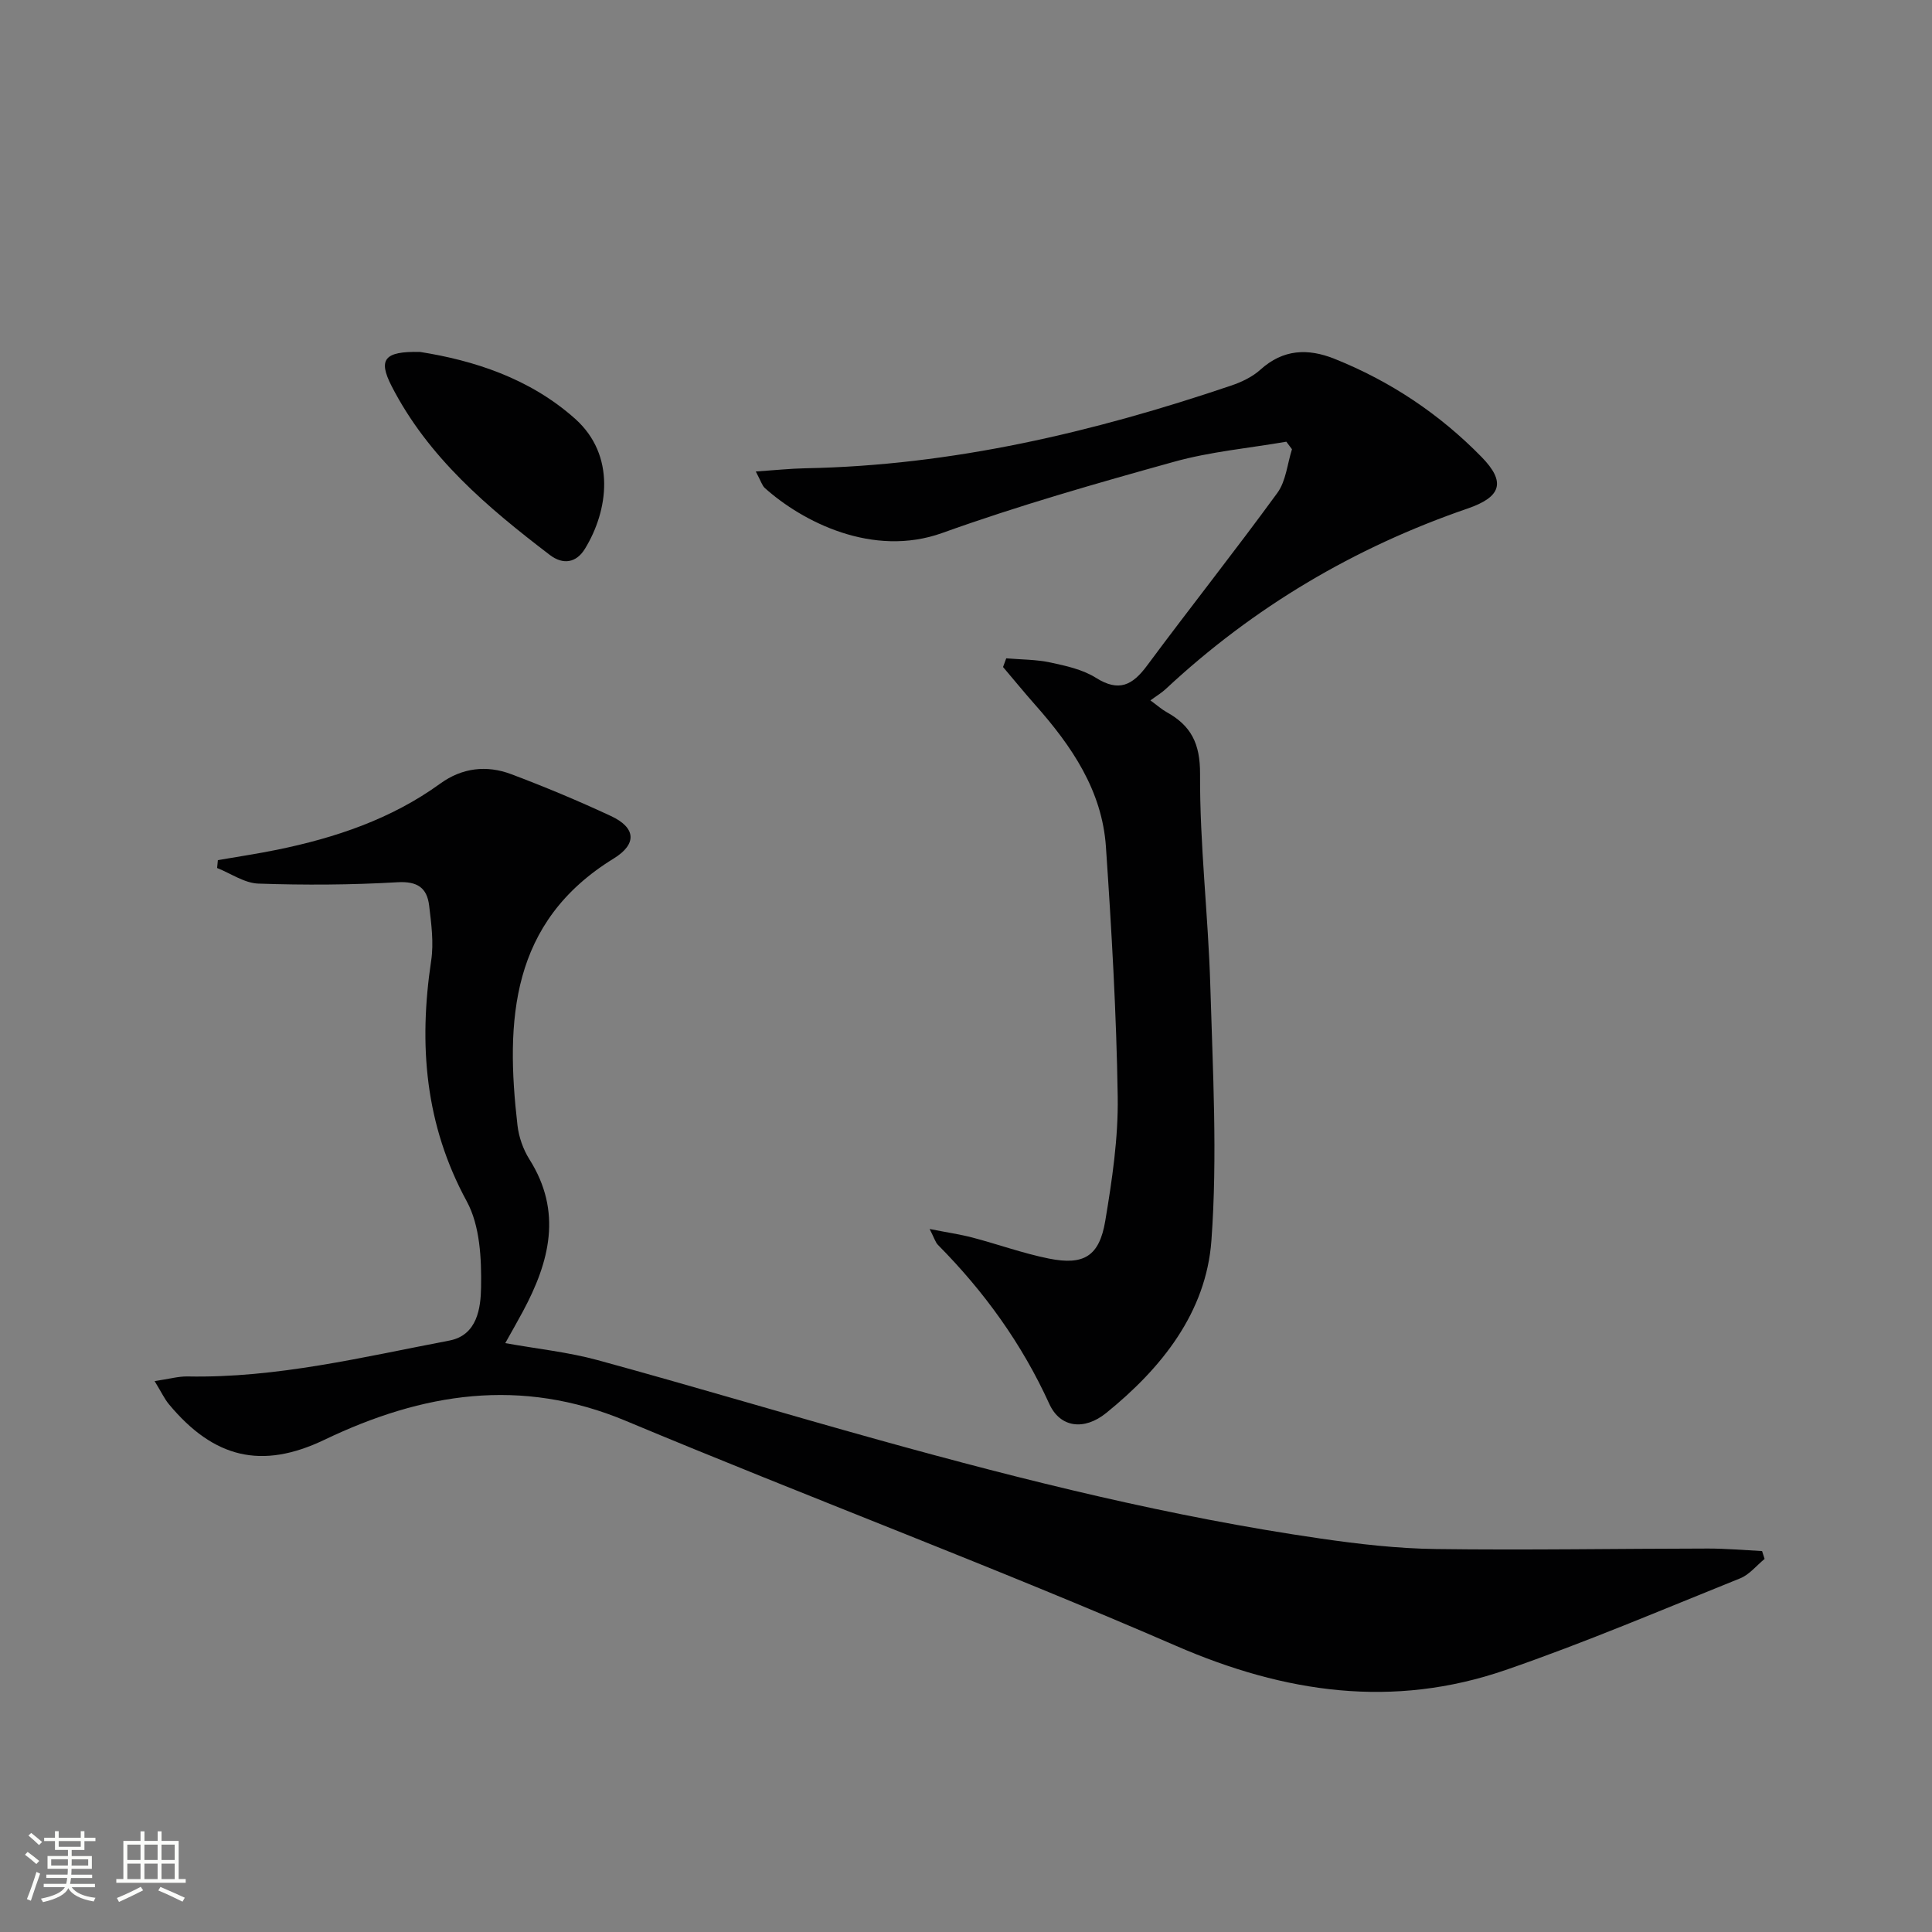
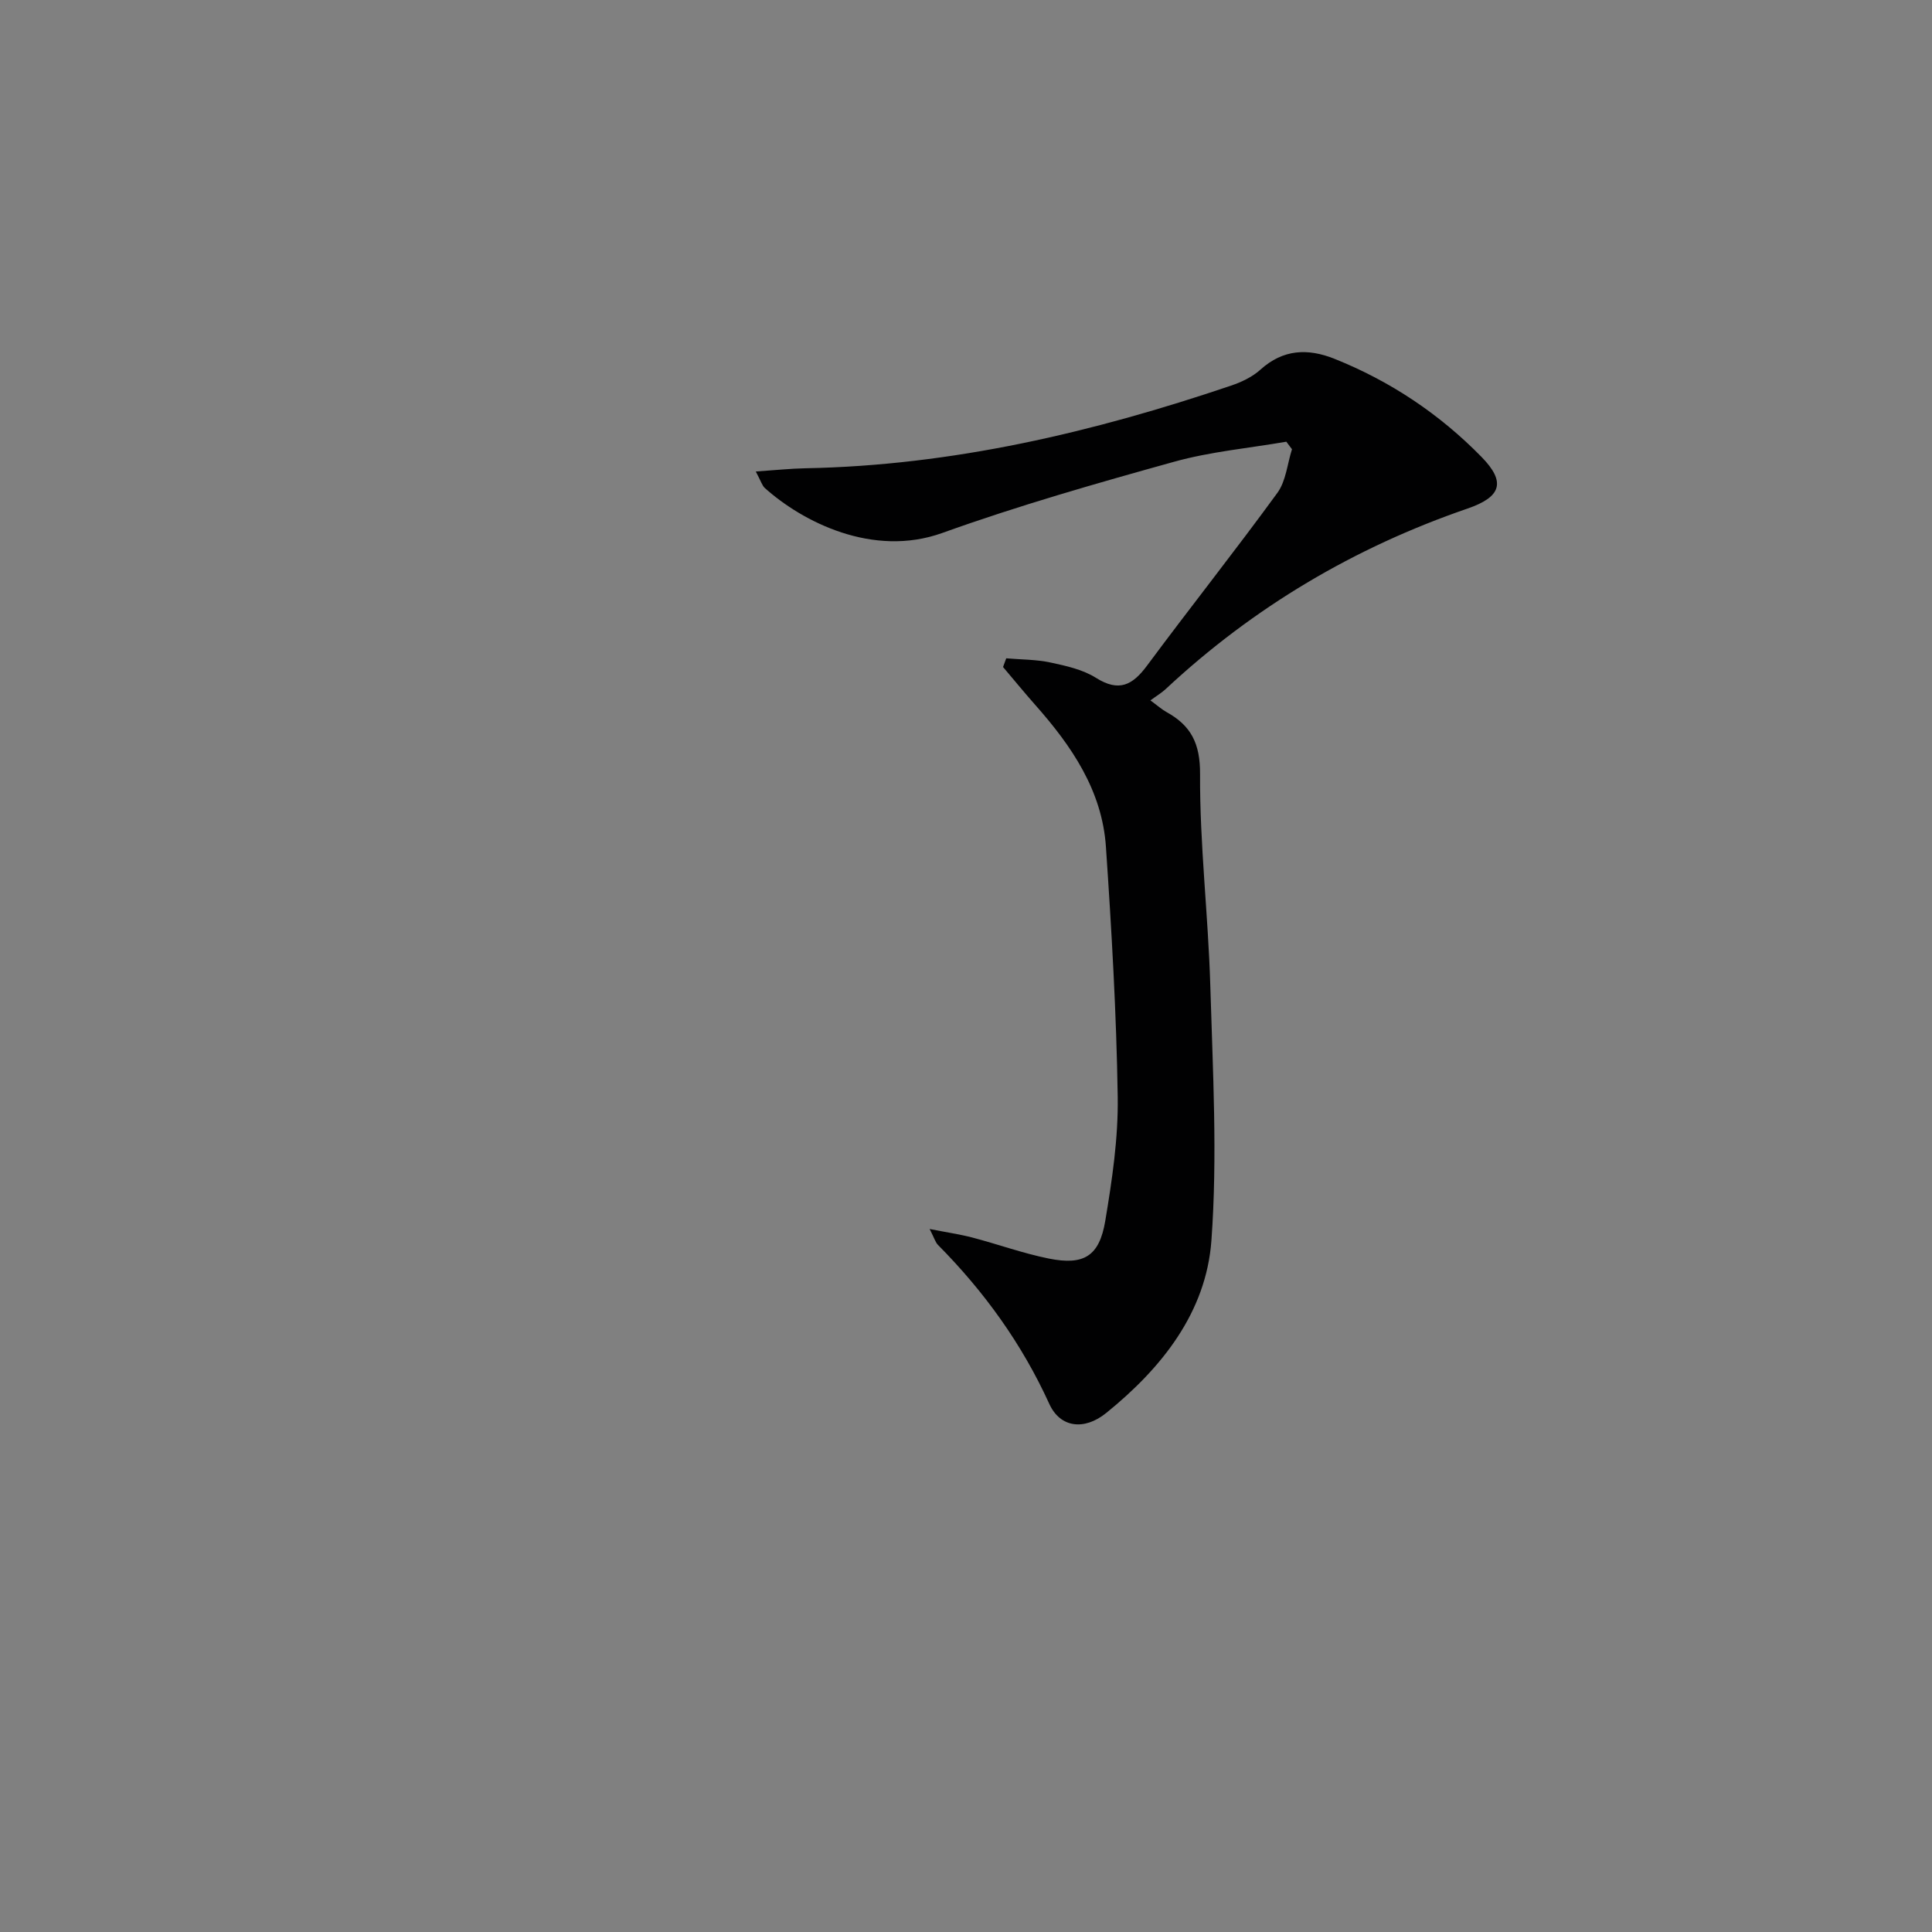
<svg xmlns="http://www.w3.org/2000/svg" enable-background="new 0 0 400 400" viewBox="0 0 400 400">
  <rect x="0" y="0" width="400" height="400" fill="#808080" stroke="none" />
-   <path d="m5.17 384 .55-.58c.85.61 1.65 1.24 2.4 1.87l-.59.64c-.83-.73-1.62-1.38-2.36-1.93m1.22 9.53-.82-.34c.71-1.76 1.37-3.64 1.98-5.63.24.13.5.25.76.36-.6 1.67-1.24 3.54-1.92 5.61m-.5-13.5.57-.54c.56.44 1.31 1.06 2.26 1.87l-.64.64c-.68-.66-1.41-1.32-2.19-1.97m3.25.46h2.24v-1.36h.77v1.36h4.57v-1.36h.76v1.36h2.28v.69h-2.28v1.84h-2.64v1.26h4.18v2.64h-4.21c0 .45-.02.86-.05 1.21h4.32v.69h-4.38c-.04.34-.1.75-.19 1.22h5.15v.69h-4.82c.87 1.19 2.51 1.92 4.93 2.19-.17.31-.3.57-.37.76-2.77-.49-4.52-1.41-5.26-2.76-.56 1.26-2.3 2.23-5.24 2.9-.12-.24-.26-.48-.43-.72 2.73-.55 4.38-1.34 4.96-2.38h-4.38v-.69h4.65c.1-.38.17-.79.21-1.22h-4.32v-.69h4.4c.03-.34.05-.75.05-1.21h-4.2v-2.64h4.23v-1.26h-2.69v-1.84h-2.24zm1.46 4.46v1.29h3.45c.01-.4.02-.57.01-.53v-.32-.45h-3.46zm1.55-2.59h4.57v-1.19h-4.57zm6.11 2.59h-3.42v.77c-.01.19-.01.37-.02.53h3.44z" fill="#fbfcfa" />
-   <path d="m32.63 379.16h.82v1.98h3.54v7.89h1.46v.78h-14.37v-.78h1.46v-7.89h3.55v-1.98h.82v1.98h2.73v-1.98zm-3.49 11.48.5.73c-1.61.82-3.28 1.63-5 2.41-.13-.27-.28-.55-.44-.82 1.75-.72 3.4-1.49 4.94-2.32m-2.78-5.55h2.73v-3.18h-2.73zm0 3.95h2.73v-3.2h-2.73zm3.54-3.95h2.73v-3.18h-2.73zm0 3.95h2.73v-3.2h-2.73zm7.89 4.68c-1.84-.92-3.51-1.7-5.02-2.32l.45-.73c1.89.8 3.57 1.55 5.04 2.23zm-1.62-11.81h-2.73v3.18h2.73zm-2.73 7.13h2.73v-3.2h-2.73z" fill="#fbfcfa" />
  <g fill="#010102">
-     <path d="m32.01 285.94c3.02-.44 4.93-1 6.83-.96 18.45.36 36.26-4.01 54.19-7.43 5.82-1.11 6.5-6.81 6.57-11.01.1-5.97-.22-12.77-2.96-17.81-8.66-15.92-9.98-32.43-7.37-49.84.56-3.7.03-7.63-.42-11.4-.44-3.66-2.41-5.07-6.56-4.83-9.58.56-19.21.61-28.8.28-2.88-.1-5.69-2.1-8.54-3.23.05-.54.11-1.09.16-1.63 4.06-.7 8.13-1.31 12.17-2.13 12.14-2.48 23.72-6.36 33.89-13.73 4.51-3.27 9.59-3.85 14.66-1.94 6.99 2.63 13.9 5.52 20.66 8.67 5.16 2.4 5.45 5.79.58 8.79-21.42 13.16-22.43 33.58-19.93 55.26.28 2.41 1.17 4.96 2.46 7.01 6.88 10.87 4.18 21.22-1.33 31.49-1.09 2.04-2.25 4.05-3.66 6.58 6.6 1.19 13.01 1.85 19.13 3.52 19.54 5.34 38.95 11.17 58.46 16.59 30.07 8.36 60.34 15.88 91.27 20.36 7.88 1.14 15.87 2.06 23.82 2.16 18.78.25 37.58-.08 56.36-.1 3.72 0 7.44.33 11.17.52.17.54.35 1.09.52 1.63-1.67 1.36-3.13 3.24-5.04 4.01-16.14 6.49-32.16 13.33-48.59 18.99-23.27 8.02-45.64 4.8-68.21-5-37.63-16.33-76.09-30.75-113.94-46.59-21.75-9.1-42.09-5.8-62.41 3.93-12.99 6.22-22.9 3.79-32.17-7.36-.91-1.08-1.52-2.43-2.97-4.8z" />
    <path d="m156.48 97.62c4.1-.28 7.18-.61 10.27-.67 30.37-.57 59.53-7.43 88.12-17.11 2.17-.73 4.42-1.8 6.09-3.31 4.7-4.25 9.83-4.44 15.31-2.25 11.58 4.63 21.79 11.45 30.48 20.34 5.08 5.2 4.07 8.27-2.91 10.67-23.45 8.06-44.32 20.42-62.47 37.35-.84.79-1.86 1.39-3.19 2.37 1.56 1.14 2.37 1.88 3.31 2.4 5.09 2.81 7 6.49 6.97 12.85-.08 14.6 1.69 29.19 2.12 43.81.51 17.59 1.51 35.28.23 52.77-1.09 14.89-10.31 26.42-21.78 35.7-4.56 3.69-9.53 3.06-11.78-1.87-5.67-12.45-13.48-23.26-23.04-32.91-.54-.54-.76-1.4-1.74-3.31 3.64.72 6.28 1.1 8.85 1.77 5.29 1.39 10.47 3.27 15.82 4.35 7.25 1.46 10.46-.47 11.69-7.78 1.42-8.49 2.71-17.15 2.58-25.72-.26-17.26-1.27-34.52-2.44-51.75-.79-11.66-7.11-20.88-14.62-29.36-2.28-2.57-4.45-5.24-6.68-7.86.22-.6.44-1.2.66-1.8 3.07.26 6.2.23 9.18.87 3.23.69 6.67 1.45 9.4 3.17 4.77 3 7.57 1.52 10.58-2.54 8.89-11.99 18.19-23.7 26.98-35.76 1.78-2.44 2.05-5.99 3.02-9.03-.39-.52-.78-1.04-1.17-1.56-7.75 1.34-15.68 2.05-23.23 4.15-16.12 4.48-32.26 9.09-47.99 14.74-14.41 5.18-29-2.35-36.75-9.3-.56-.51-.79-1.39-1.87-3.42z" />
-     <path d="m87 72.87c10.92 1.73 22.6 5.37 32.09 13.85 8.46 7.57 6.86 19.01 2.01 26.91-1.79 2.91-4.51 3.36-7.26 1.27-12.88-9.83-25.2-20.2-32.78-35-2.76-5.42-1.61-7.22 5.94-7.03z" />
  </g>
</svg>